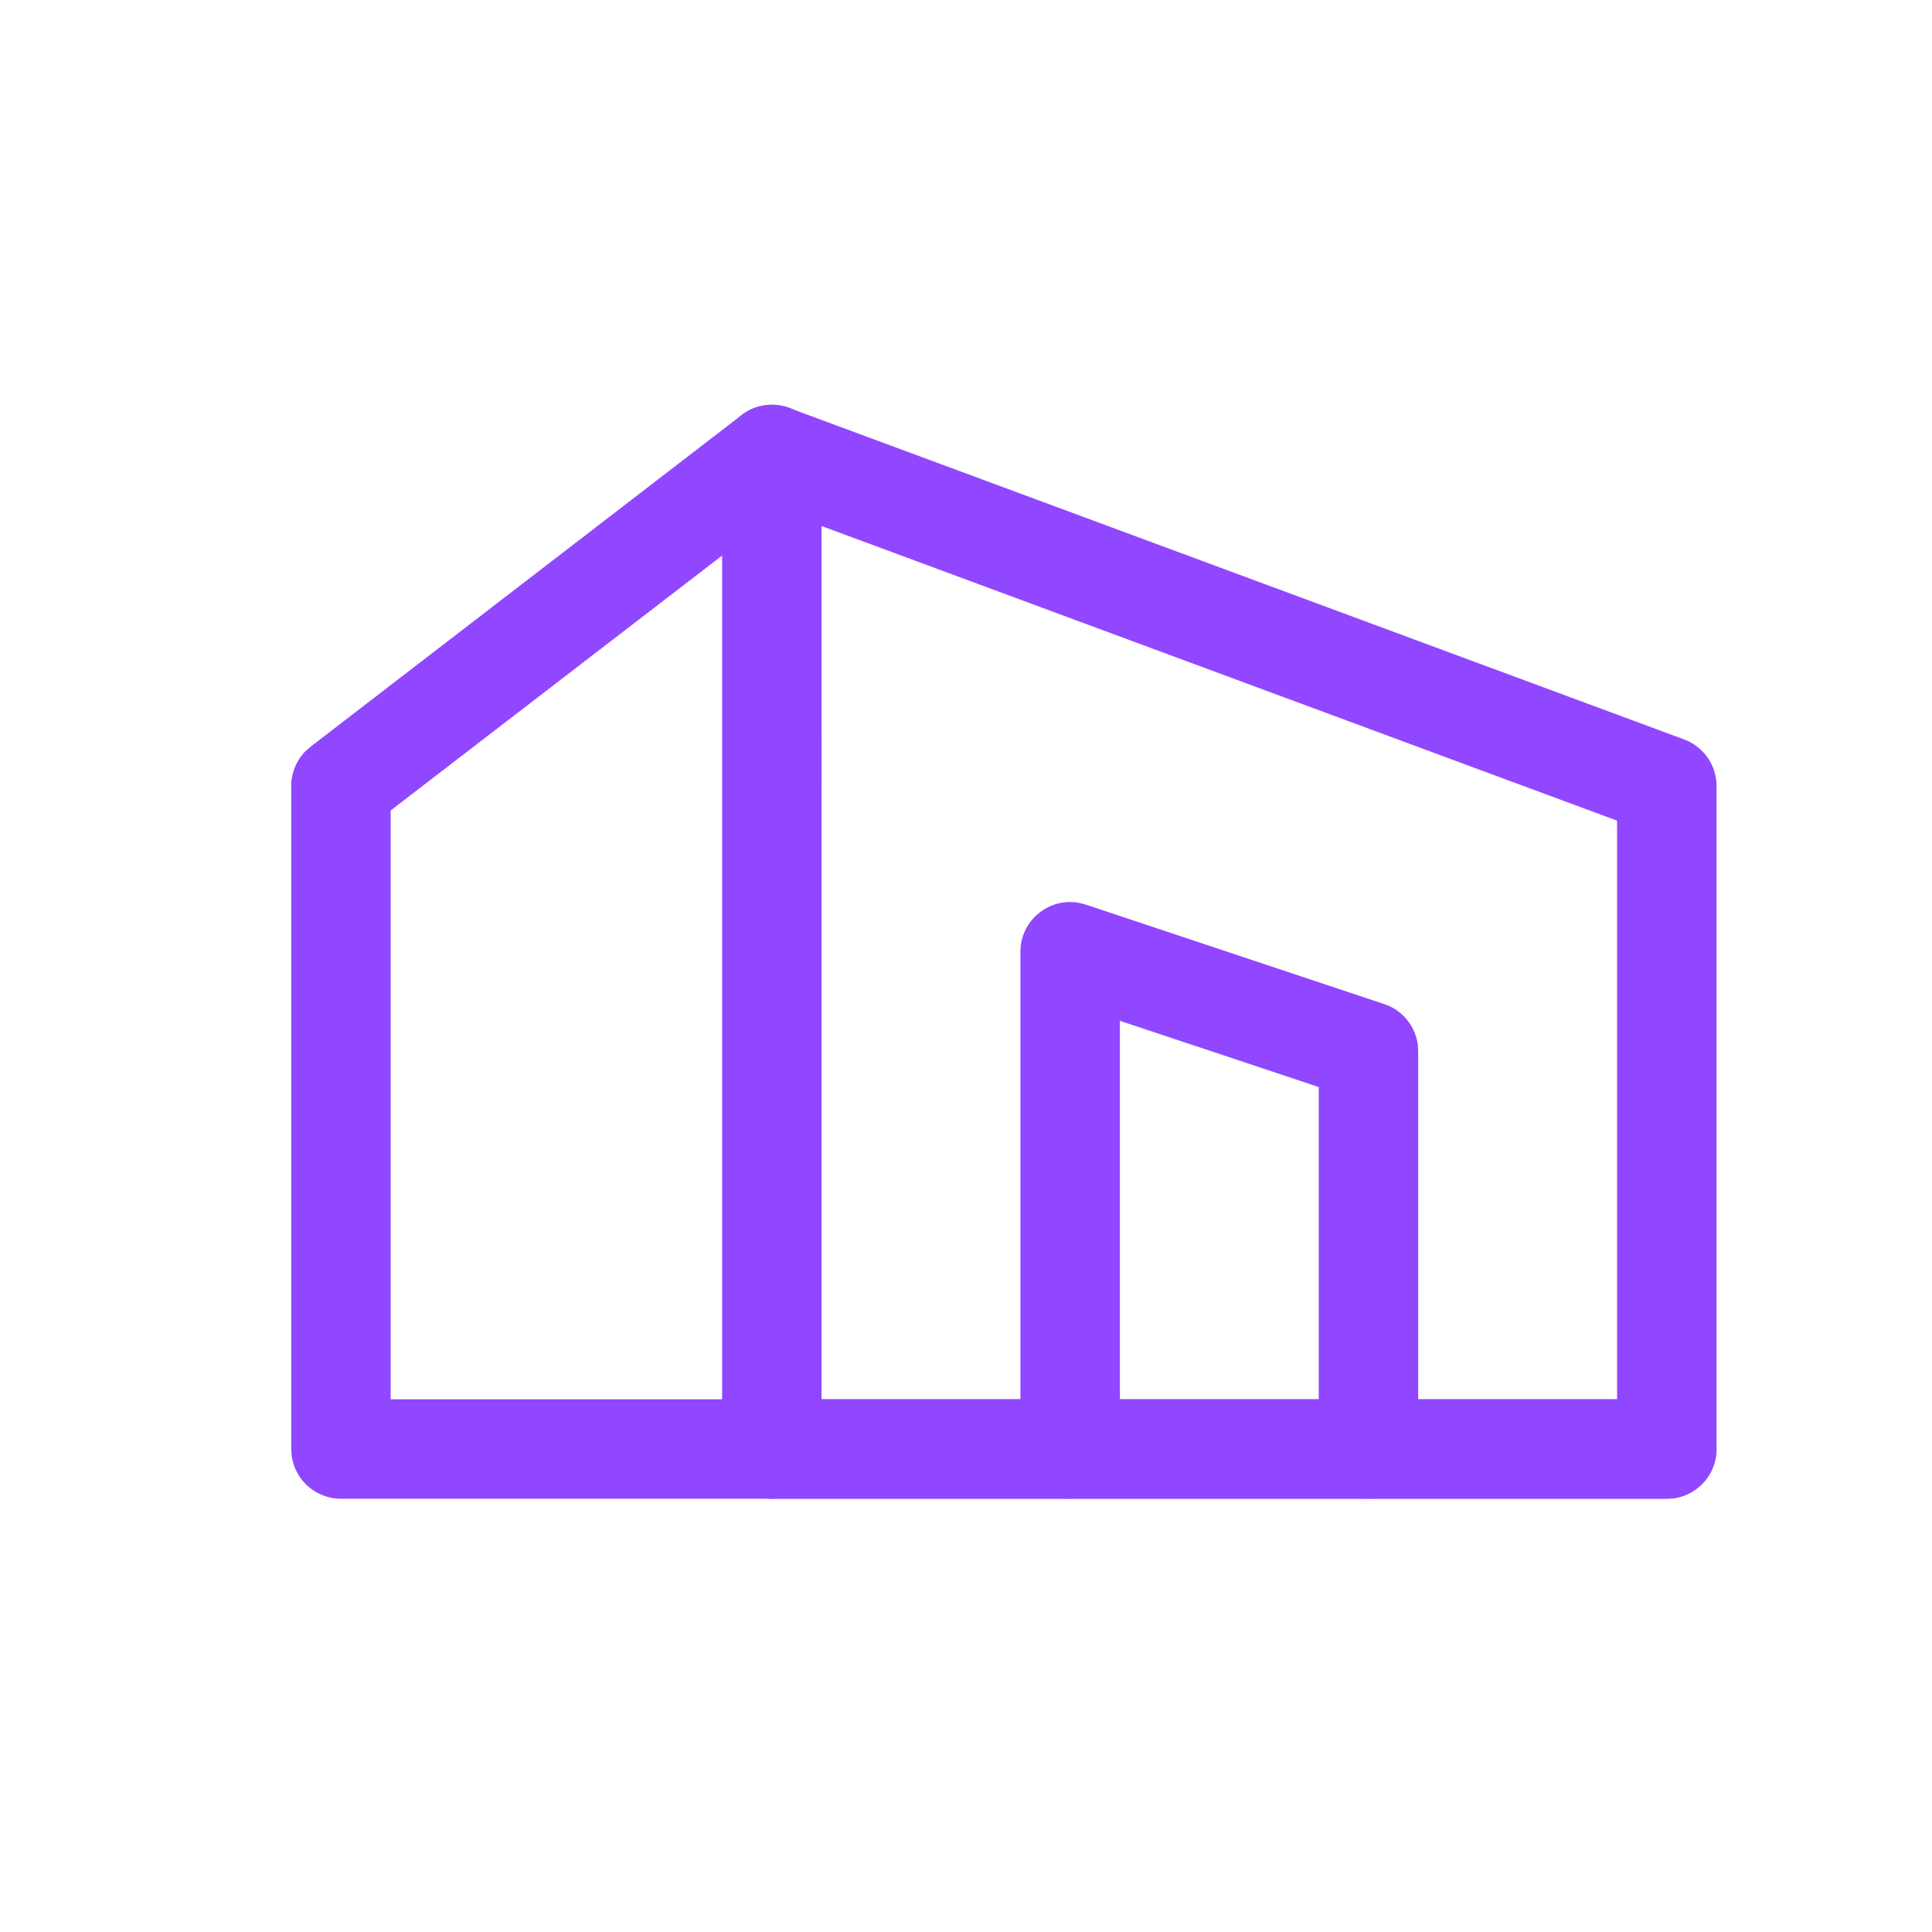
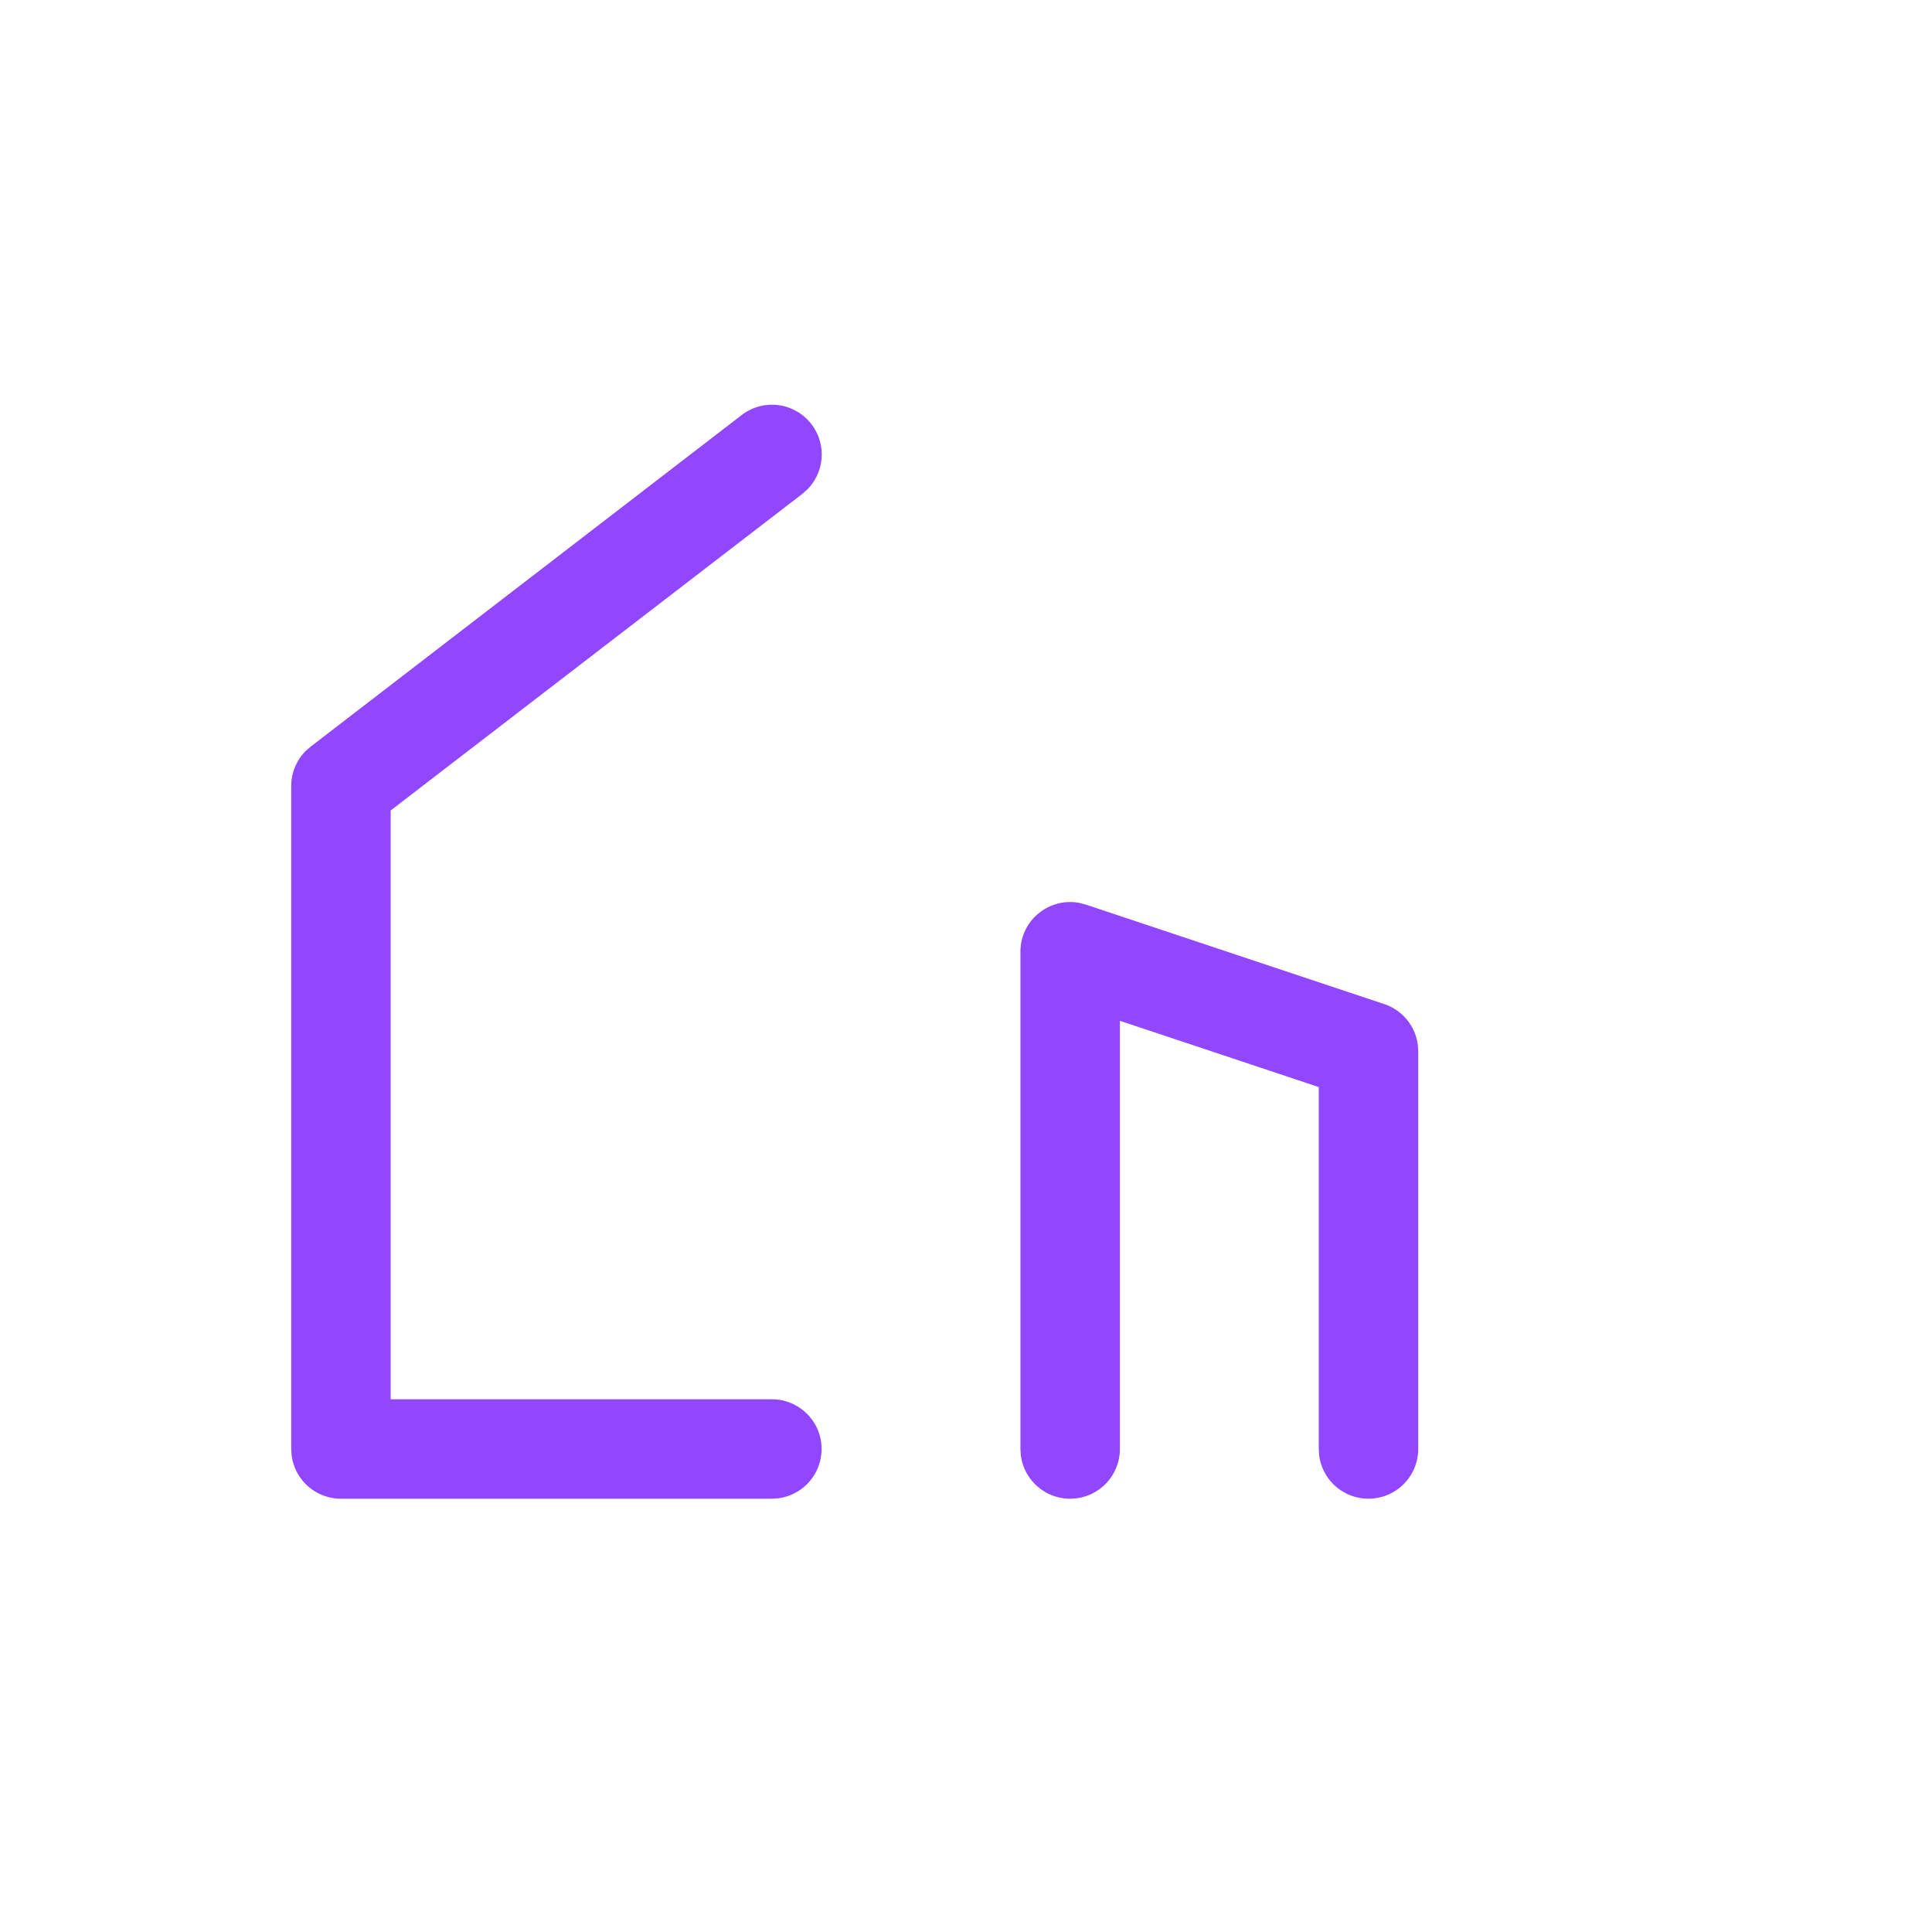
<svg xmlns="http://www.w3.org/2000/svg" t="1750601955310" class="icon" viewBox="0 0 1024 1024" version="1.1" p-id="4715" id="mx_n_1750601955312" width="200" height="200">
-   <path d="M382.735 240.941v527.059c0 14.547 11.806 26.353 26.353 26.353h474.353a26.353 26.353 0 0 0 26.353-26.353V416.617a26.353 26.353 0 0 0-17.167-24.696l-474.353-175.706a26.353 26.353 0 0 0-35.539 24.727z m52.706 37.858l421.647 156.16v306.688h-421.647V278.799z" fill="#9146FF" p-id="4716" />
  <path d="M393.035 220.04a26.353 26.353 0 0 1 34.816 39.424l-2.711 2.379-218.082 167.725v312.079h202.029c13.432 0 24.546 10.059 26.172 23.04l0.181 3.313a26.353 26.353 0 0 1-23.04 26.142l-3.313 0.211H180.706a26.353 26.353 0 0 1-26.142-23.04l-0.211-3.313V416.617c0-7.017 2.801-13.673 7.68-18.583l2.62-2.289 228.382-175.706zM540.853 504.471c0-16.866 15.511-29.094 31.503-25.841l3.192 0.843 158.118 52.706a26.353 26.353 0 0 1 17.8 21.624l0.211 3.373v210.824a26.353 26.353 0 0 1-52.495 3.313l-0.211-3.313v-191.819l-105.412-35.147V768a26.353 26.353 0 0 1-23.04 26.142l-3.313 0.211a26.353 26.353 0 0 1-26.142-23.04l-0.211-3.313v-263.529z" fill="#9146FF" p-id="4717" />
-   <path d="M883.441 741.647a26.353 26.353 0 0 1 3.313 52.495l-3.313 0.211h-474.353a26.353 26.353 0 0 1-3.313-52.495l3.313-0.211h474.353z" fill="#9146FF" p-id="4718" />
</svg>